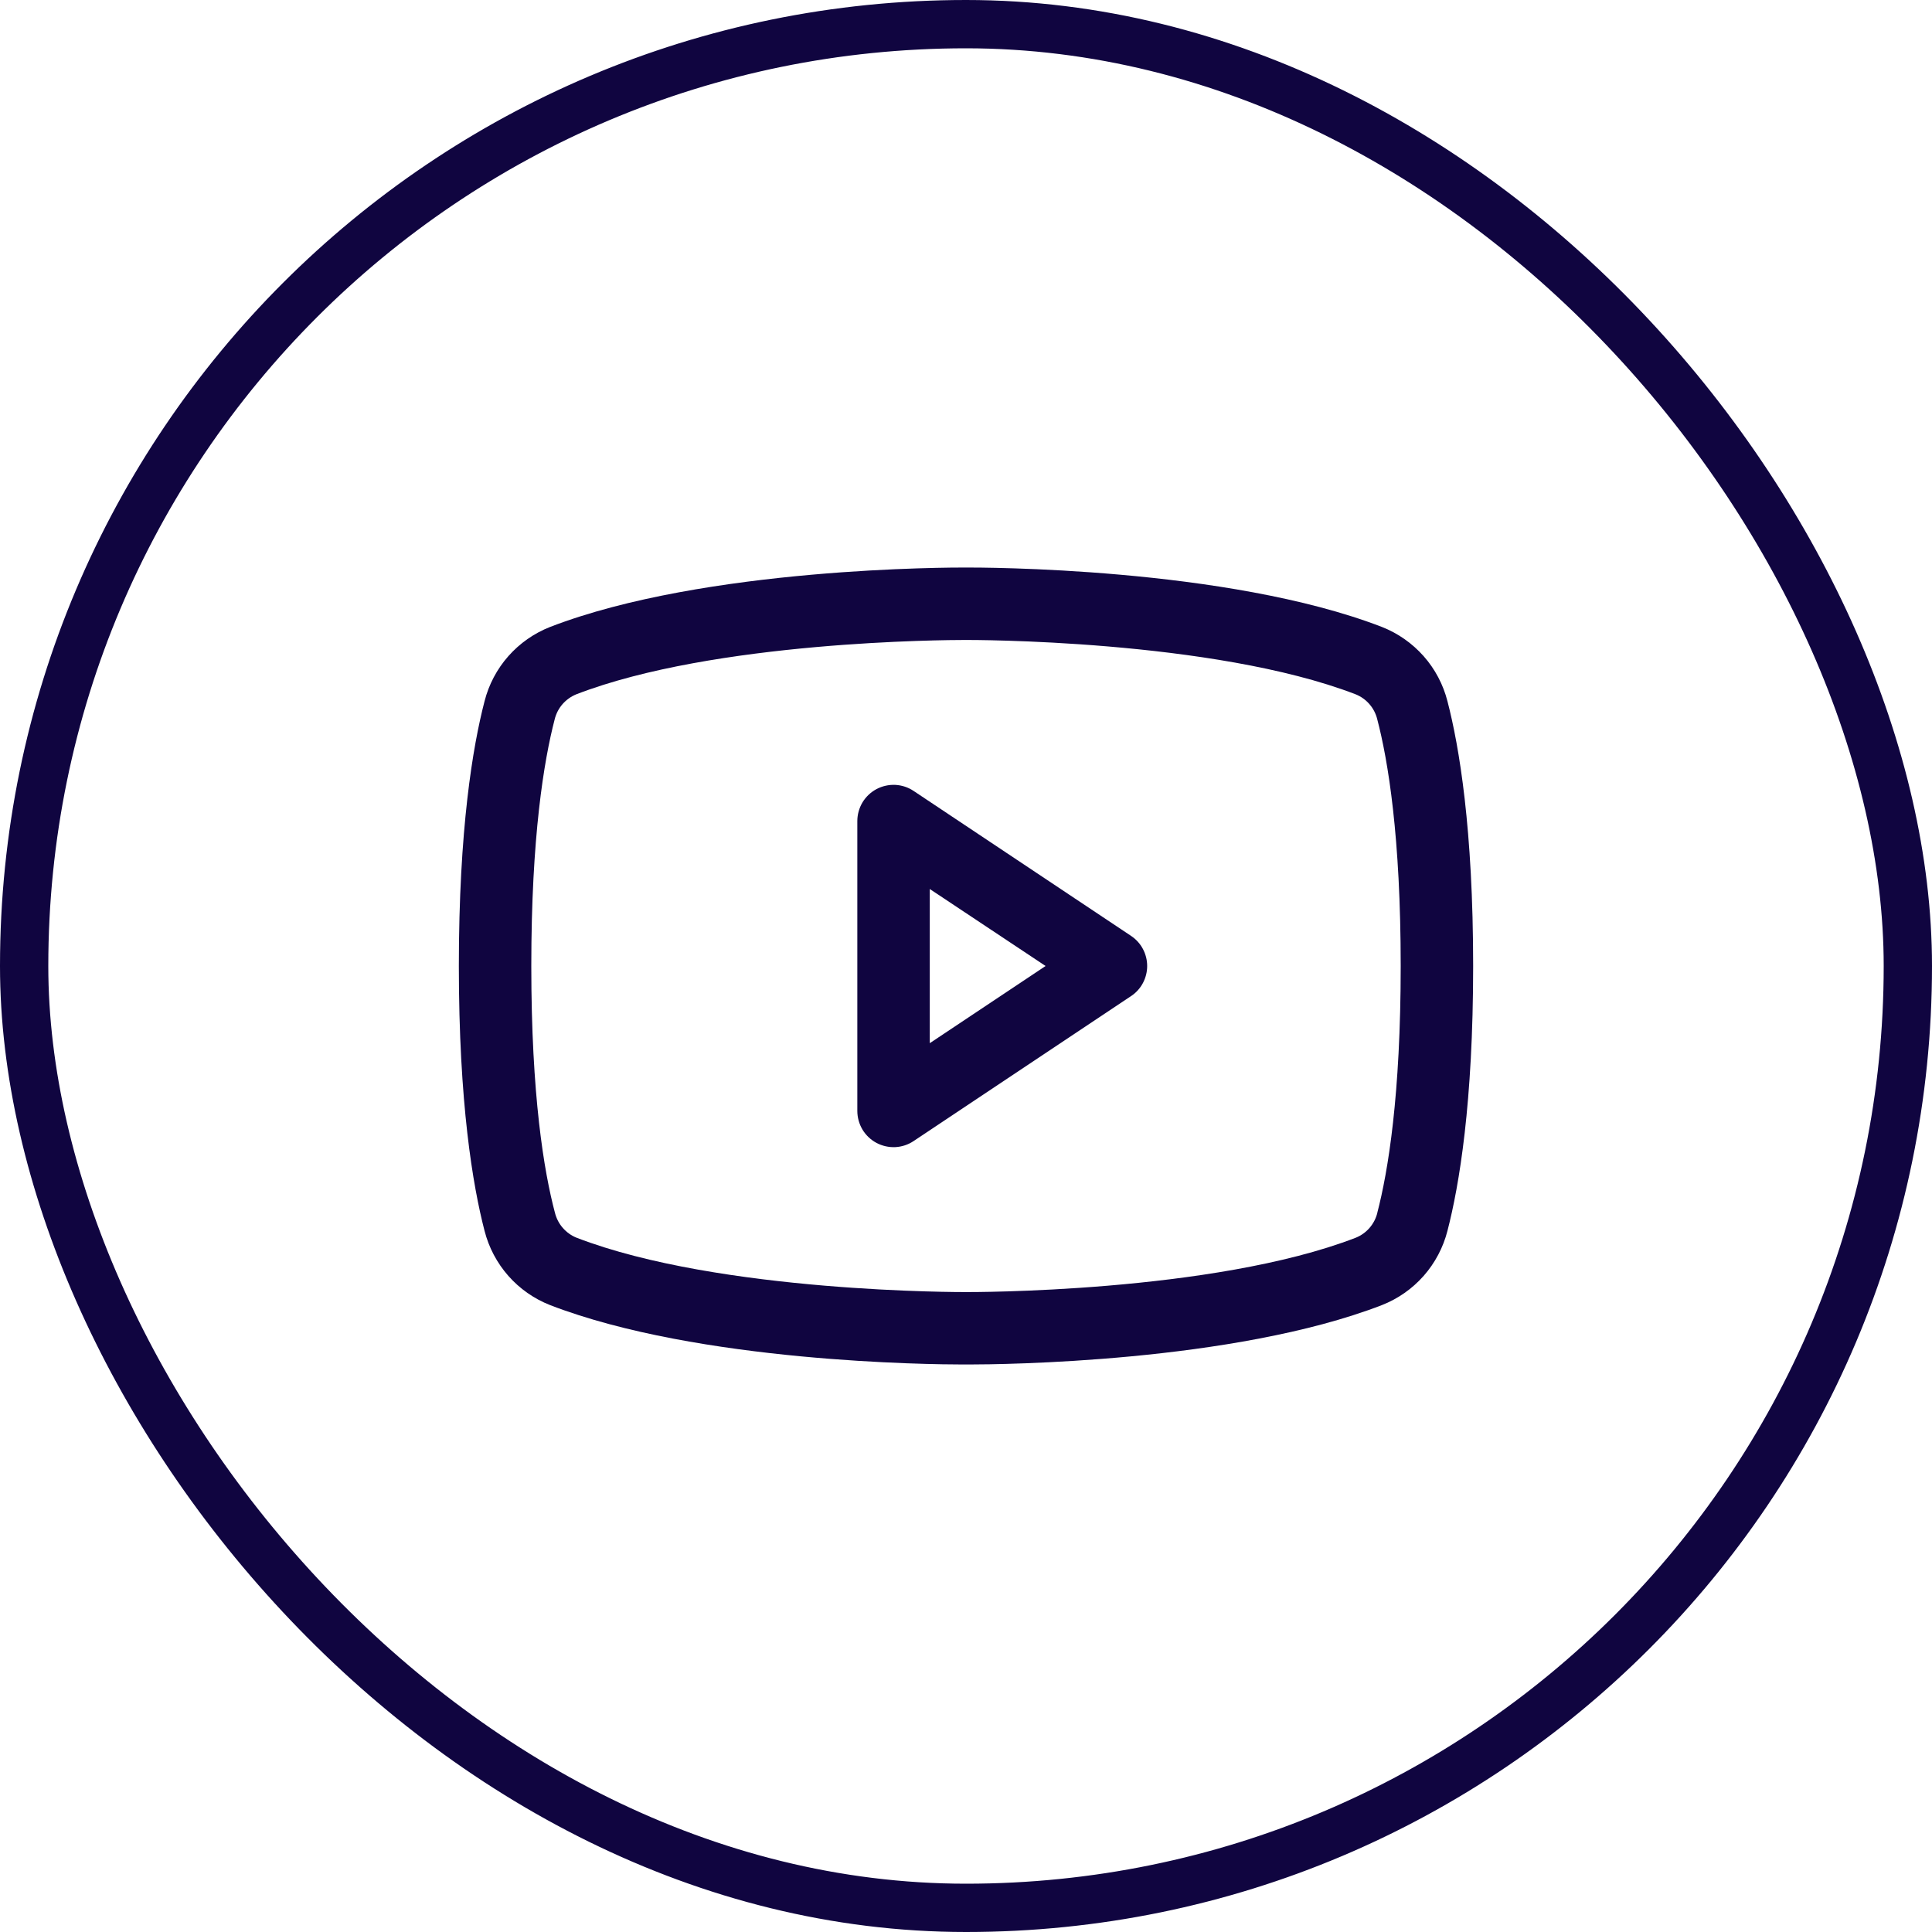
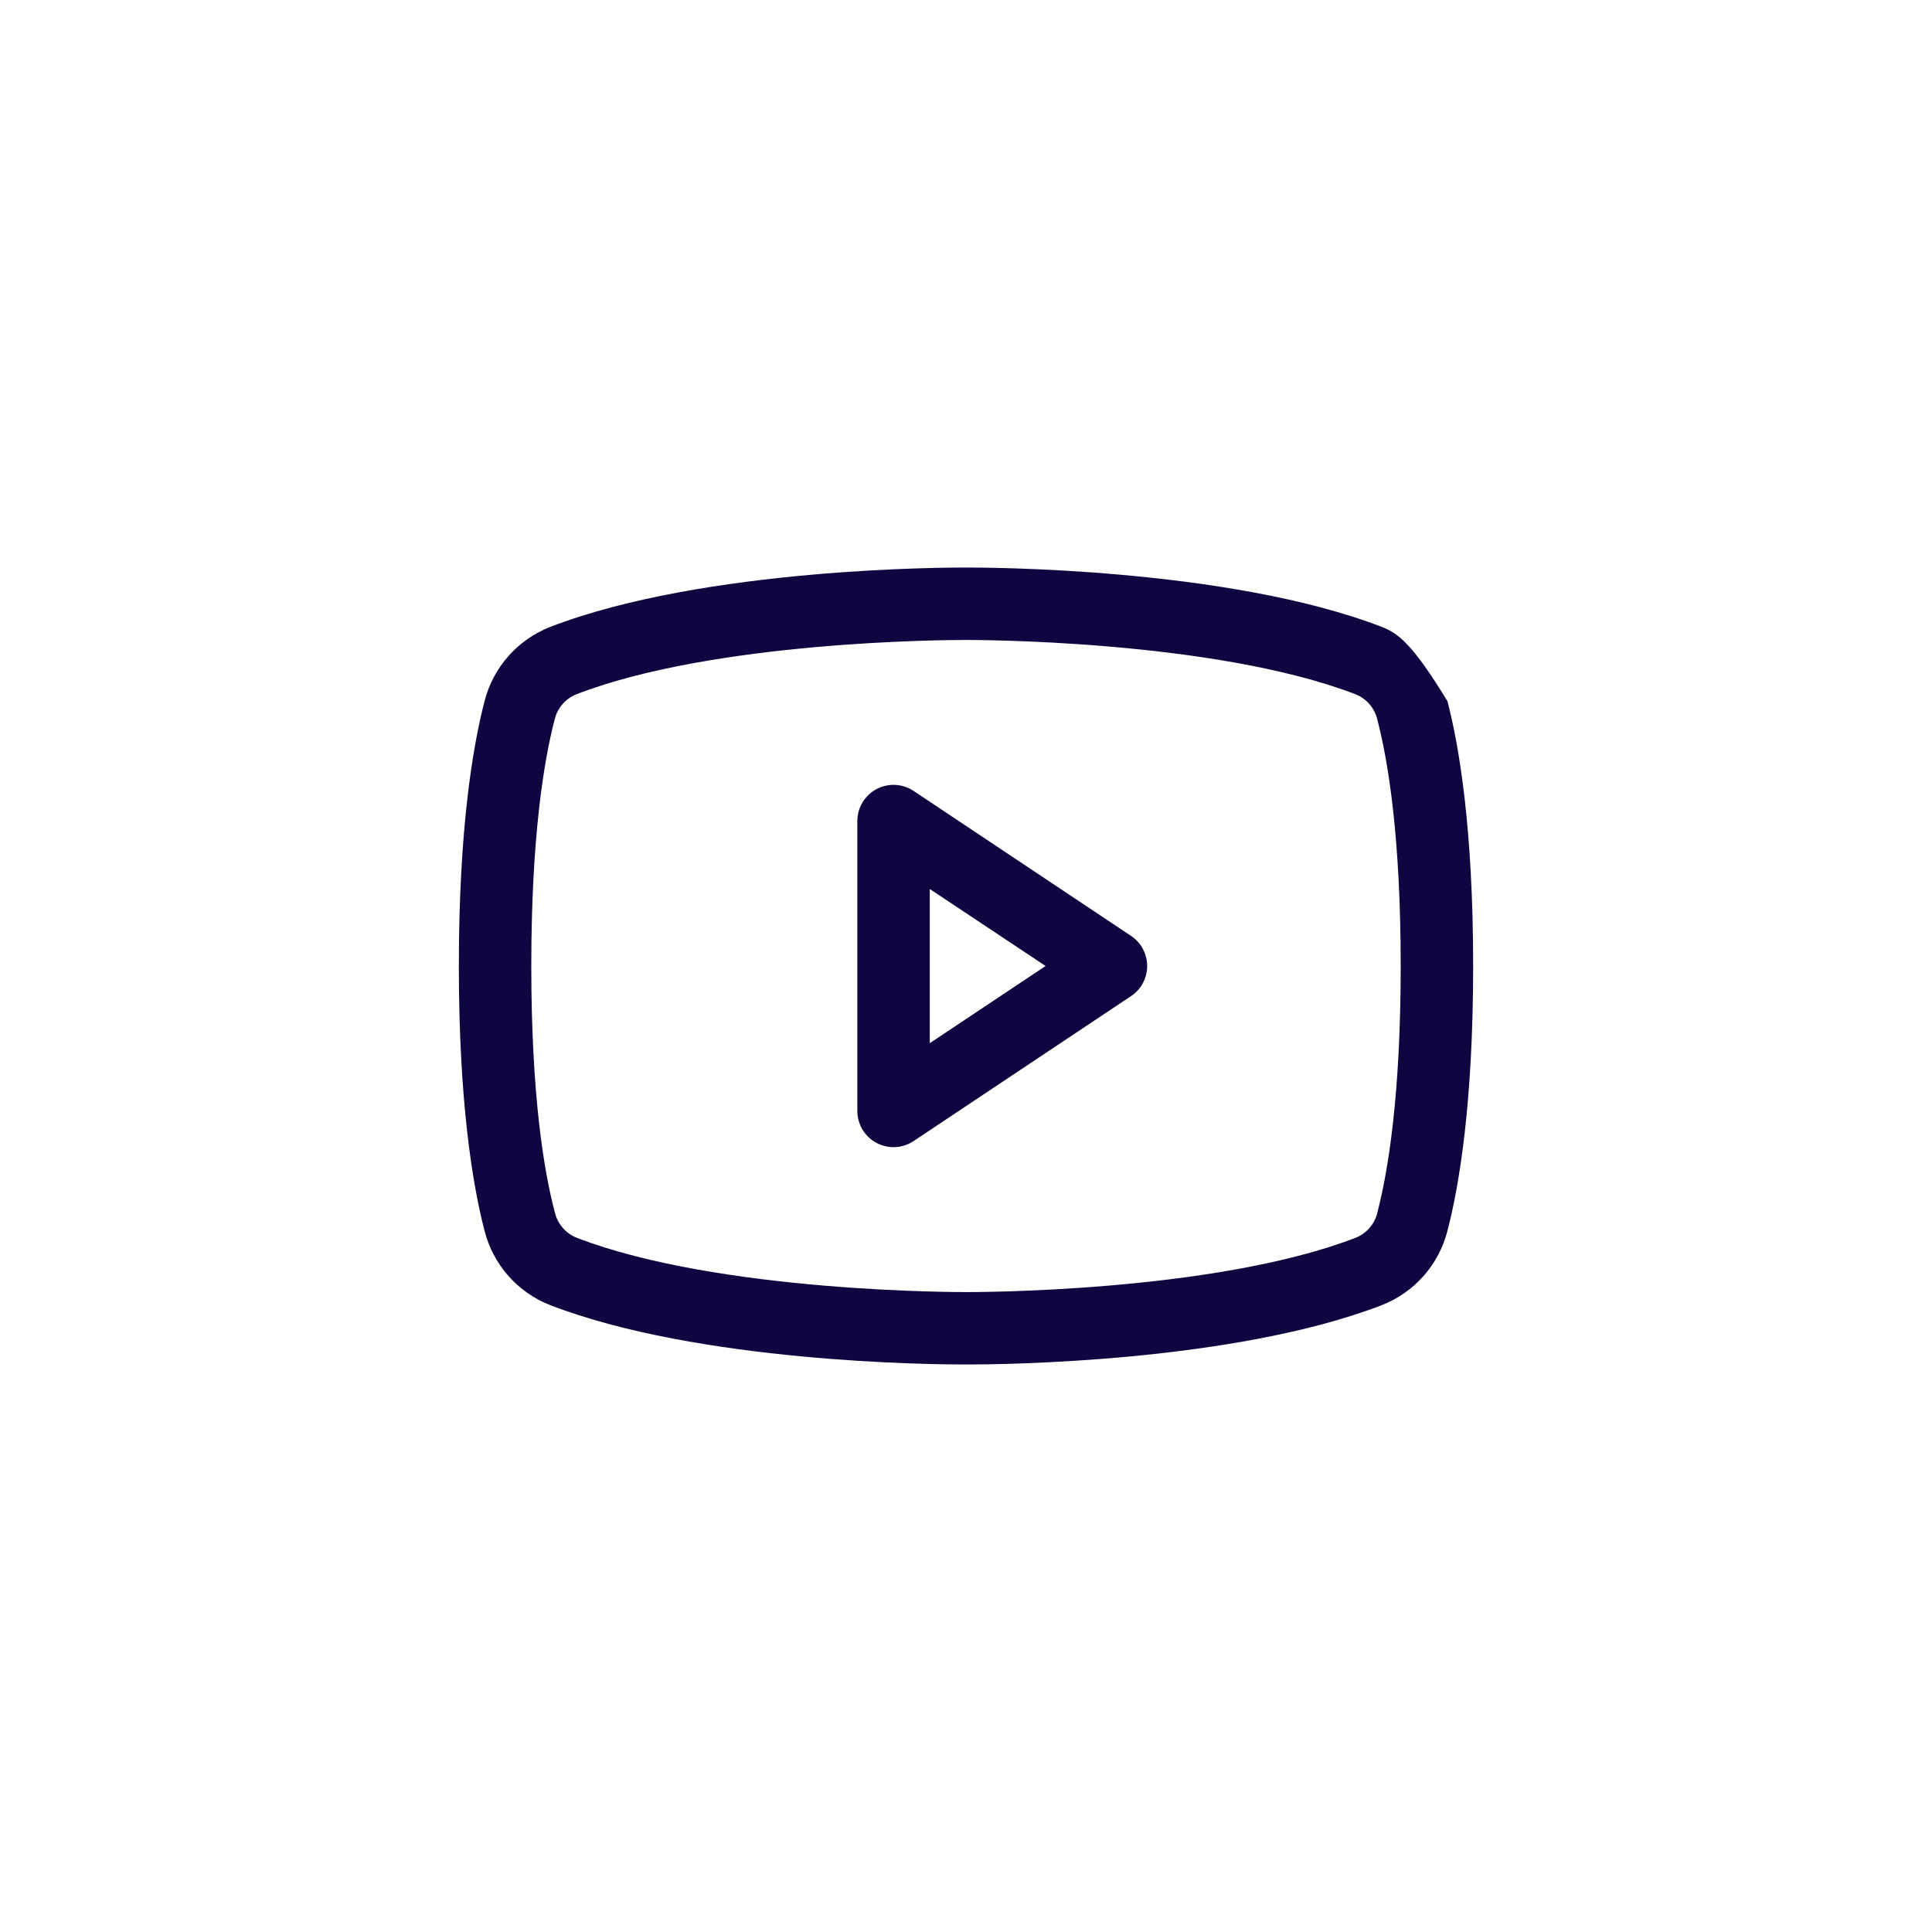
<svg xmlns="http://www.w3.org/2000/svg" width="40" height="40" viewBox="0 0 40 40" fill="none">
-   <rect x="0.5" y="0.5" width="39" height="39" rx="19.5" stroke="#100540" />
-   <path d="M23.416 19.376L18.916 16.376C18.803 16.3 18.672 16.257 18.536 16.25C18.401 16.244 18.266 16.274 18.146 16.338C18.026 16.402 17.926 16.498 17.856 16.614C17.787 16.731 17.75 16.864 17.75 17V23C17.75 23.136 17.787 23.269 17.856 23.386C17.926 23.502 18.026 23.598 18.146 23.662C18.266 23.726 18.401 23.756 18.536 23.75C18.672 23.743 18.803 23.7 18.916 23.624L23.416 20.624C23.519 20.556 23.604 20.463 23.662 20.354C23.72 20.245 23.751 20.124 23.751 20C23.751 19.876 23.72 19.755 23.662 19.646C23.604 19.537 23.519 19.444 23.416 19.376ZM19.25 21.598V18.406L21.648 20L19.25 21.598ZM29.968 14.518C29.88 14.172 29.711 13.852 29.475 13.585C29.238 13.318 28.942 13.11 28.61 12.98C25.396 11.739 20.281 11.75 20 11.75C19.719 11.75 14.604 11.739 11.39 12.98C11.058 13.11 10.761 13.318 10.525 13.585C10.289 13.852 10.12 14.172 10.032 14.518C9.789 15.453 9.5 17.163 9.5 20C9.5 22.837 9.789 24.547 10.032 25.483C10.12 25.828 10.289 26.148 10.525 26.416C10.761 26.683 11.058 26.891 11.39 27.021C14.469 28.209 19.288 28.25 19.938 28.25H20.062C20.712 28.25 25.534 28.209 28.61 27.021C28.942 26.891 29.239 26.683 29.475 26.416C29.711 26.148 29.88 25.828 29.968 25.483C30.211 24.545 30.5 22.837 30.5 20C30.5 17.163 30.211 15.453 29.968 14.518ZM28.516 25.111C28.488 25.226 28.432 25.333 28.355 25.422C28.277 25.512 28.179 25.582 28.069 25.626C25.102 26.772 20.055 26.751 20.007 26.751H20C19.949 26.751 14.907 26.77 11.938 25.626C11.828 25.582 11.73 25.512 11.652 25.422C11.574 25.333 11.519 25.226 11.49 25.111C11.262 24.255 11 22.678 11 20C11 17.322 11.262 15.745 11.484 14.893C11.512 14.778 11.567 14.67 11.645 14.58C11.723 14.49 11.821 14.42 11.931 14.375C14.792 13.27 19.587 13.25 19.979 13.25H20.005C20.055 13.25 25.103 13.233 28.067 14.375C28.177 14.419 28.275 14.489 28.353 14.579C28.43 14.668 28.486 14.775 28.514 14.89C28.738 15.745 29 17.322 29 20C29 22.678 28.738 24.255 28.516 25.107V25.111Z" fill="#100540" />
+   <path d="M23.416 19.376L18.916 16.376C18.803 16.3 18.672 16.257 18.536 16.25C18.401 16.244 18.266 16.274 18.146 16.338C18.026 16.402 17.926 16.498 17.856 16.614C17.787 16.731 17.75 16.864 17.75 17V23C17.75 23.136 17.787 23.269 17.856 23.386C17.926 23.502 18.026 23.598 18.146 23.662C18.266 23.726 18.401 23.756 18.536 23.75C18.672 23.743 18.803 23.7 18.916 23.624L23.416 20.624C23.519 20.556 23.604 20.463 23.662 20.354C23.72 20.245 23.751 20.124 23.751 20C23.751 19.876 23.72 19.755 23.662 19.646C23.604 19.537 23.519 19.444 23.416 19.376ZM19.25 21.598V18.406L21.648 20L19.25 21.598ZM29.968 14.518C29.238 13.318 28.942 13.11 28.61 12.98C25.396 11.739 20.281 11.75 20 11.75C19.719 11.75 14.604 11.739 11.39 12.98C11.058 13.11 10.761 13.318 10.525 13.585C10.289 13.852 10.12 14.172 10.032 14.518C9.789 15.453 9.5 17.163 9.5 20C9.5 22.837 9.789 24.547 10.032 25.483C10.12 25.828 10.289 26.148 10.525 26.416C10.761 26.683 11.058 26.891 11.39 27.021C14.469 28.209 19.288 28.25 19.938 28.25H20.062C20.712 28.25 25.534 28.209 28.61 27.021C28.942 26.891 29.239 26.683 29.475 26.416C29.711 26.148 29.88 25.828 29.968 25.483C30.211 24.545 30.5 22.837 30.5 20C30.5 17.163 30.211 15.453 29.968 14.518ZM28.516 25.111C28.488 25.226 28.432 25.333 28.355 25.422C28.277 25.512 28.179 25.582 28.069 25.626C25.102 26.772 20.055 26.751 20.007 26.751H20C19.949 26.751 14.907 26.77 11.938 25.626C11.828 25.582 11.73 25.512 11.652 25.422C11.574 25.333 11.519 25.226 11.49 25.111C11.262 24.255 11 22.678 11 20C11 17.322 11.262 15.745 11.484 14.893C11.512 14.778 11.567 14.67 11.645 14.58C11.723 14.49 11.821 14.42 11.931 14.375C14.792 13.27 19.587 13.25 19.979 13.25H20.005C20.055 13.25 25.103 13.233 28.067 14.375C28.177 14.419 28.275 14.489 28.353 14.579C28.43 14.668 28.486 14.775 28.514 14.89C28.738 15.745 29 17.322 29 20C29 22.678 28.738 24.255 28.516 25.107V25.111Z" fill="#100540" />
</svg>